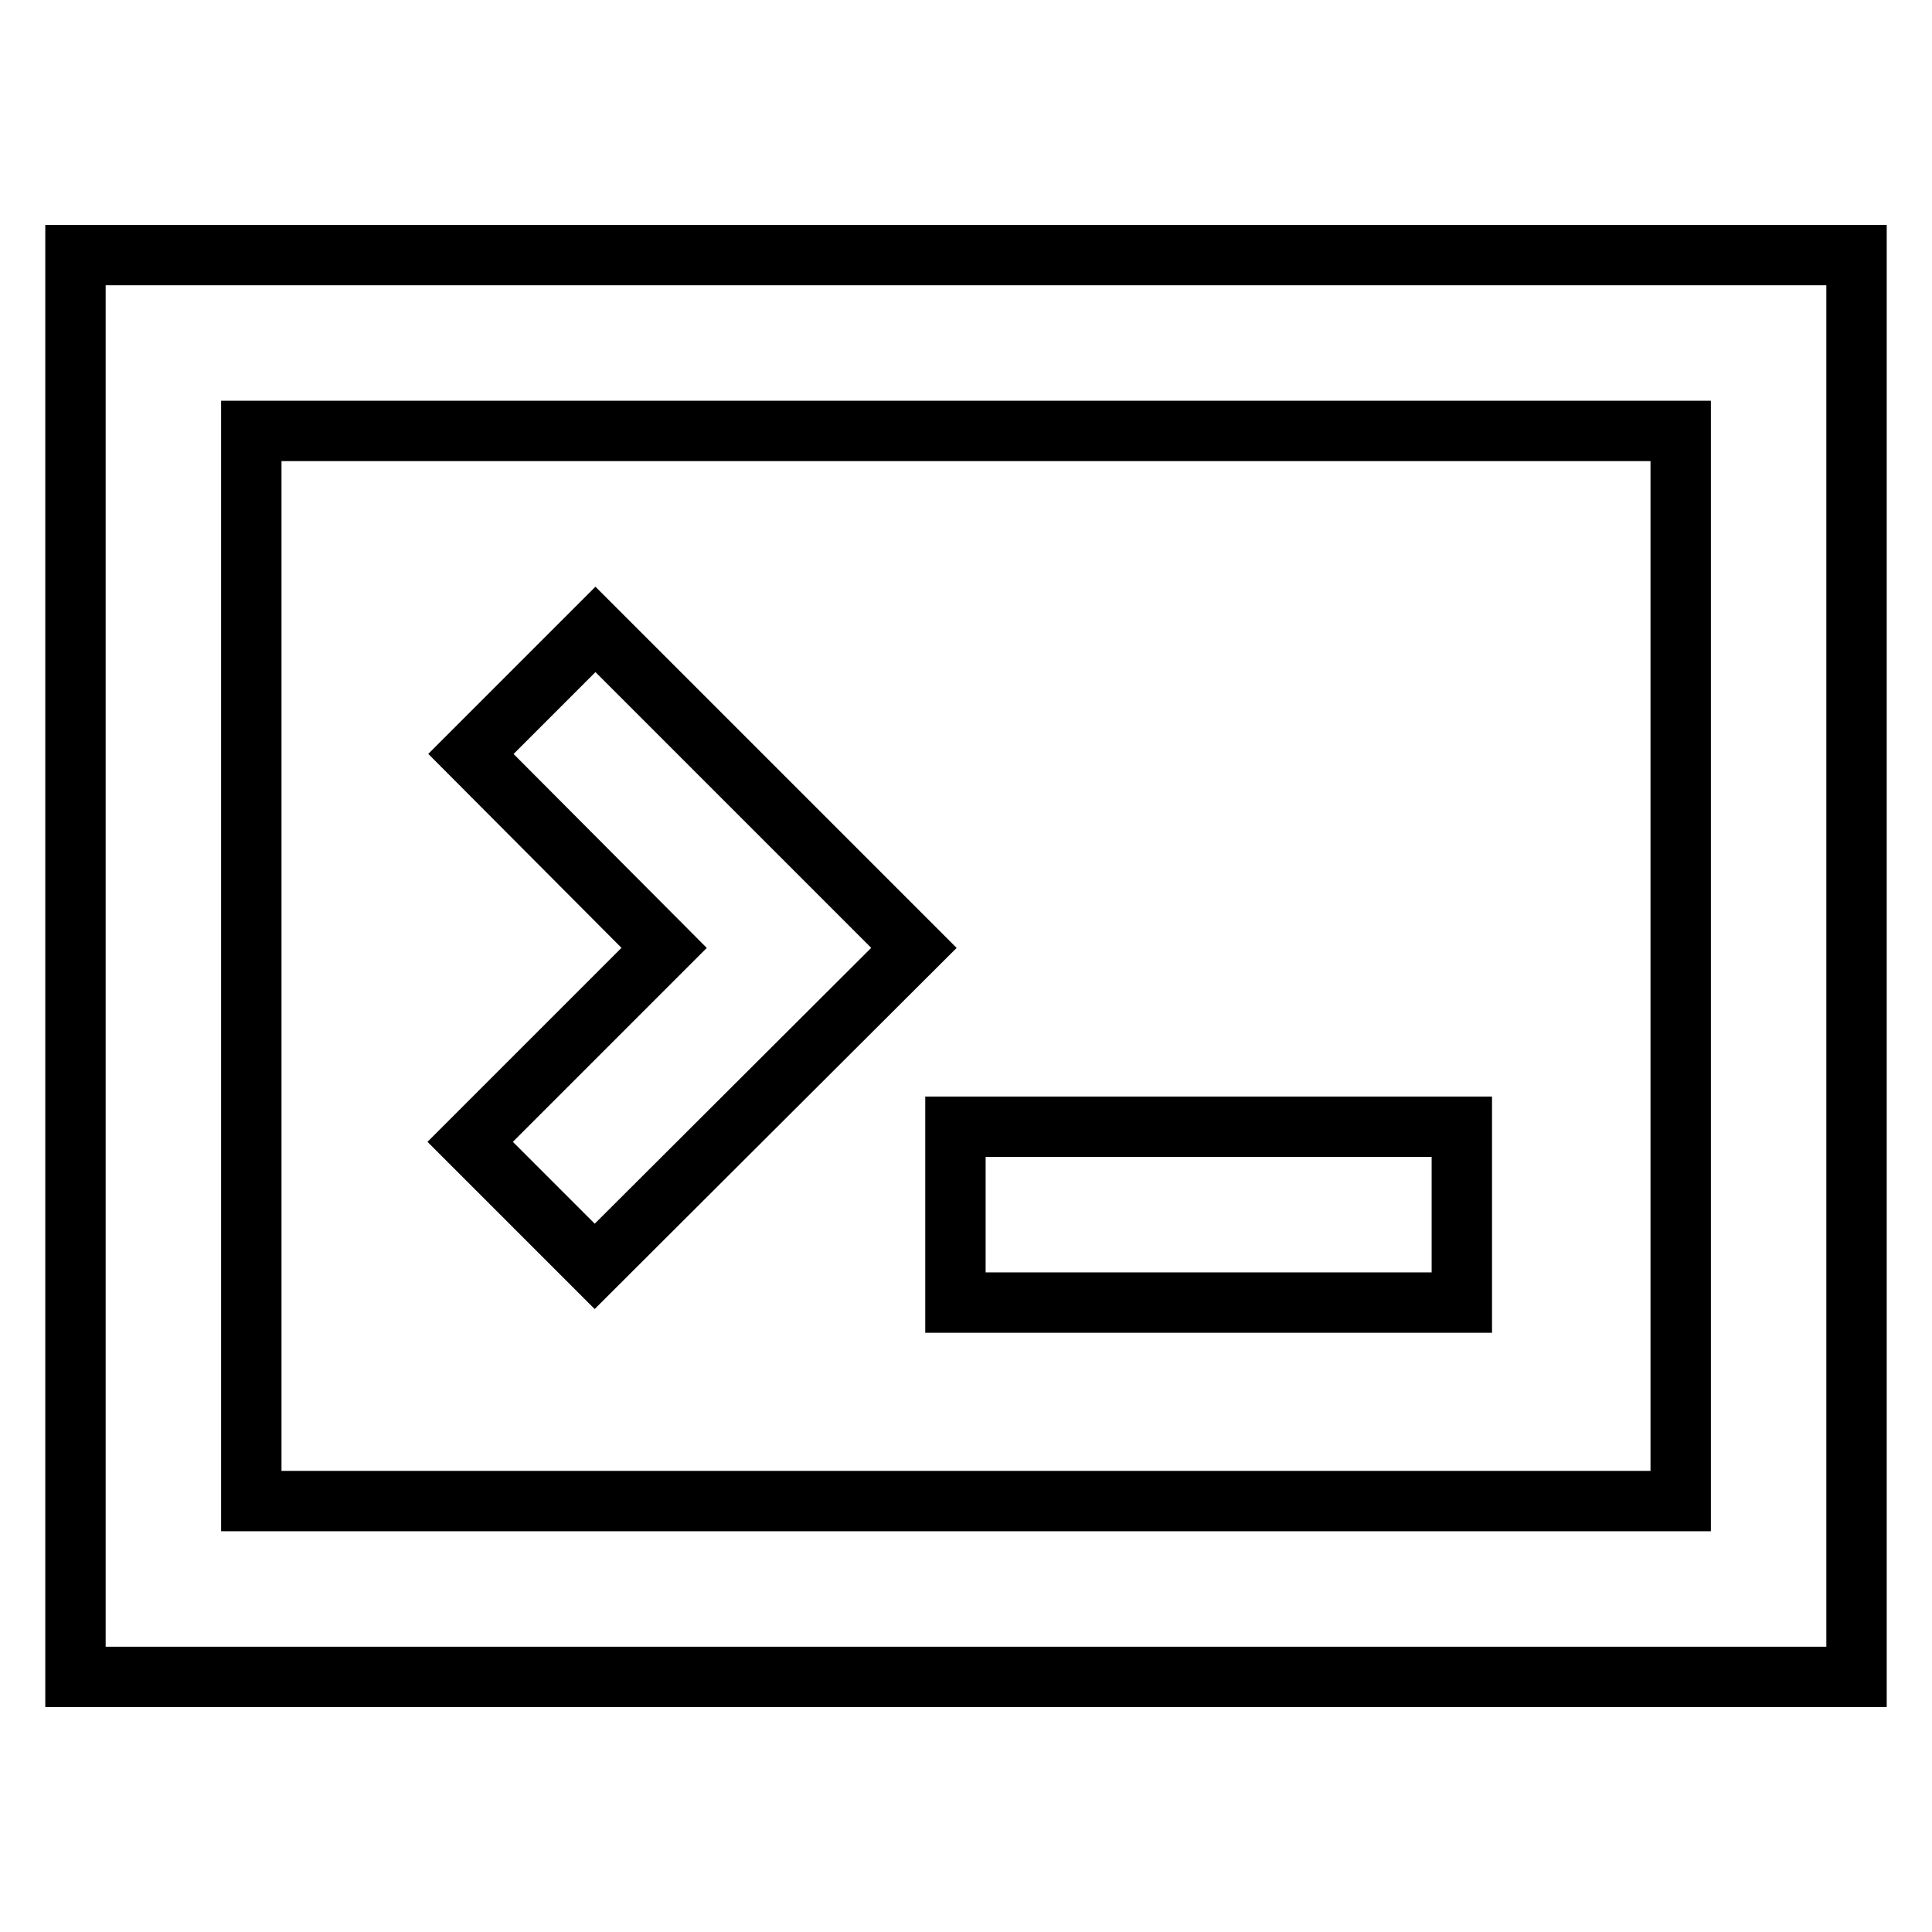
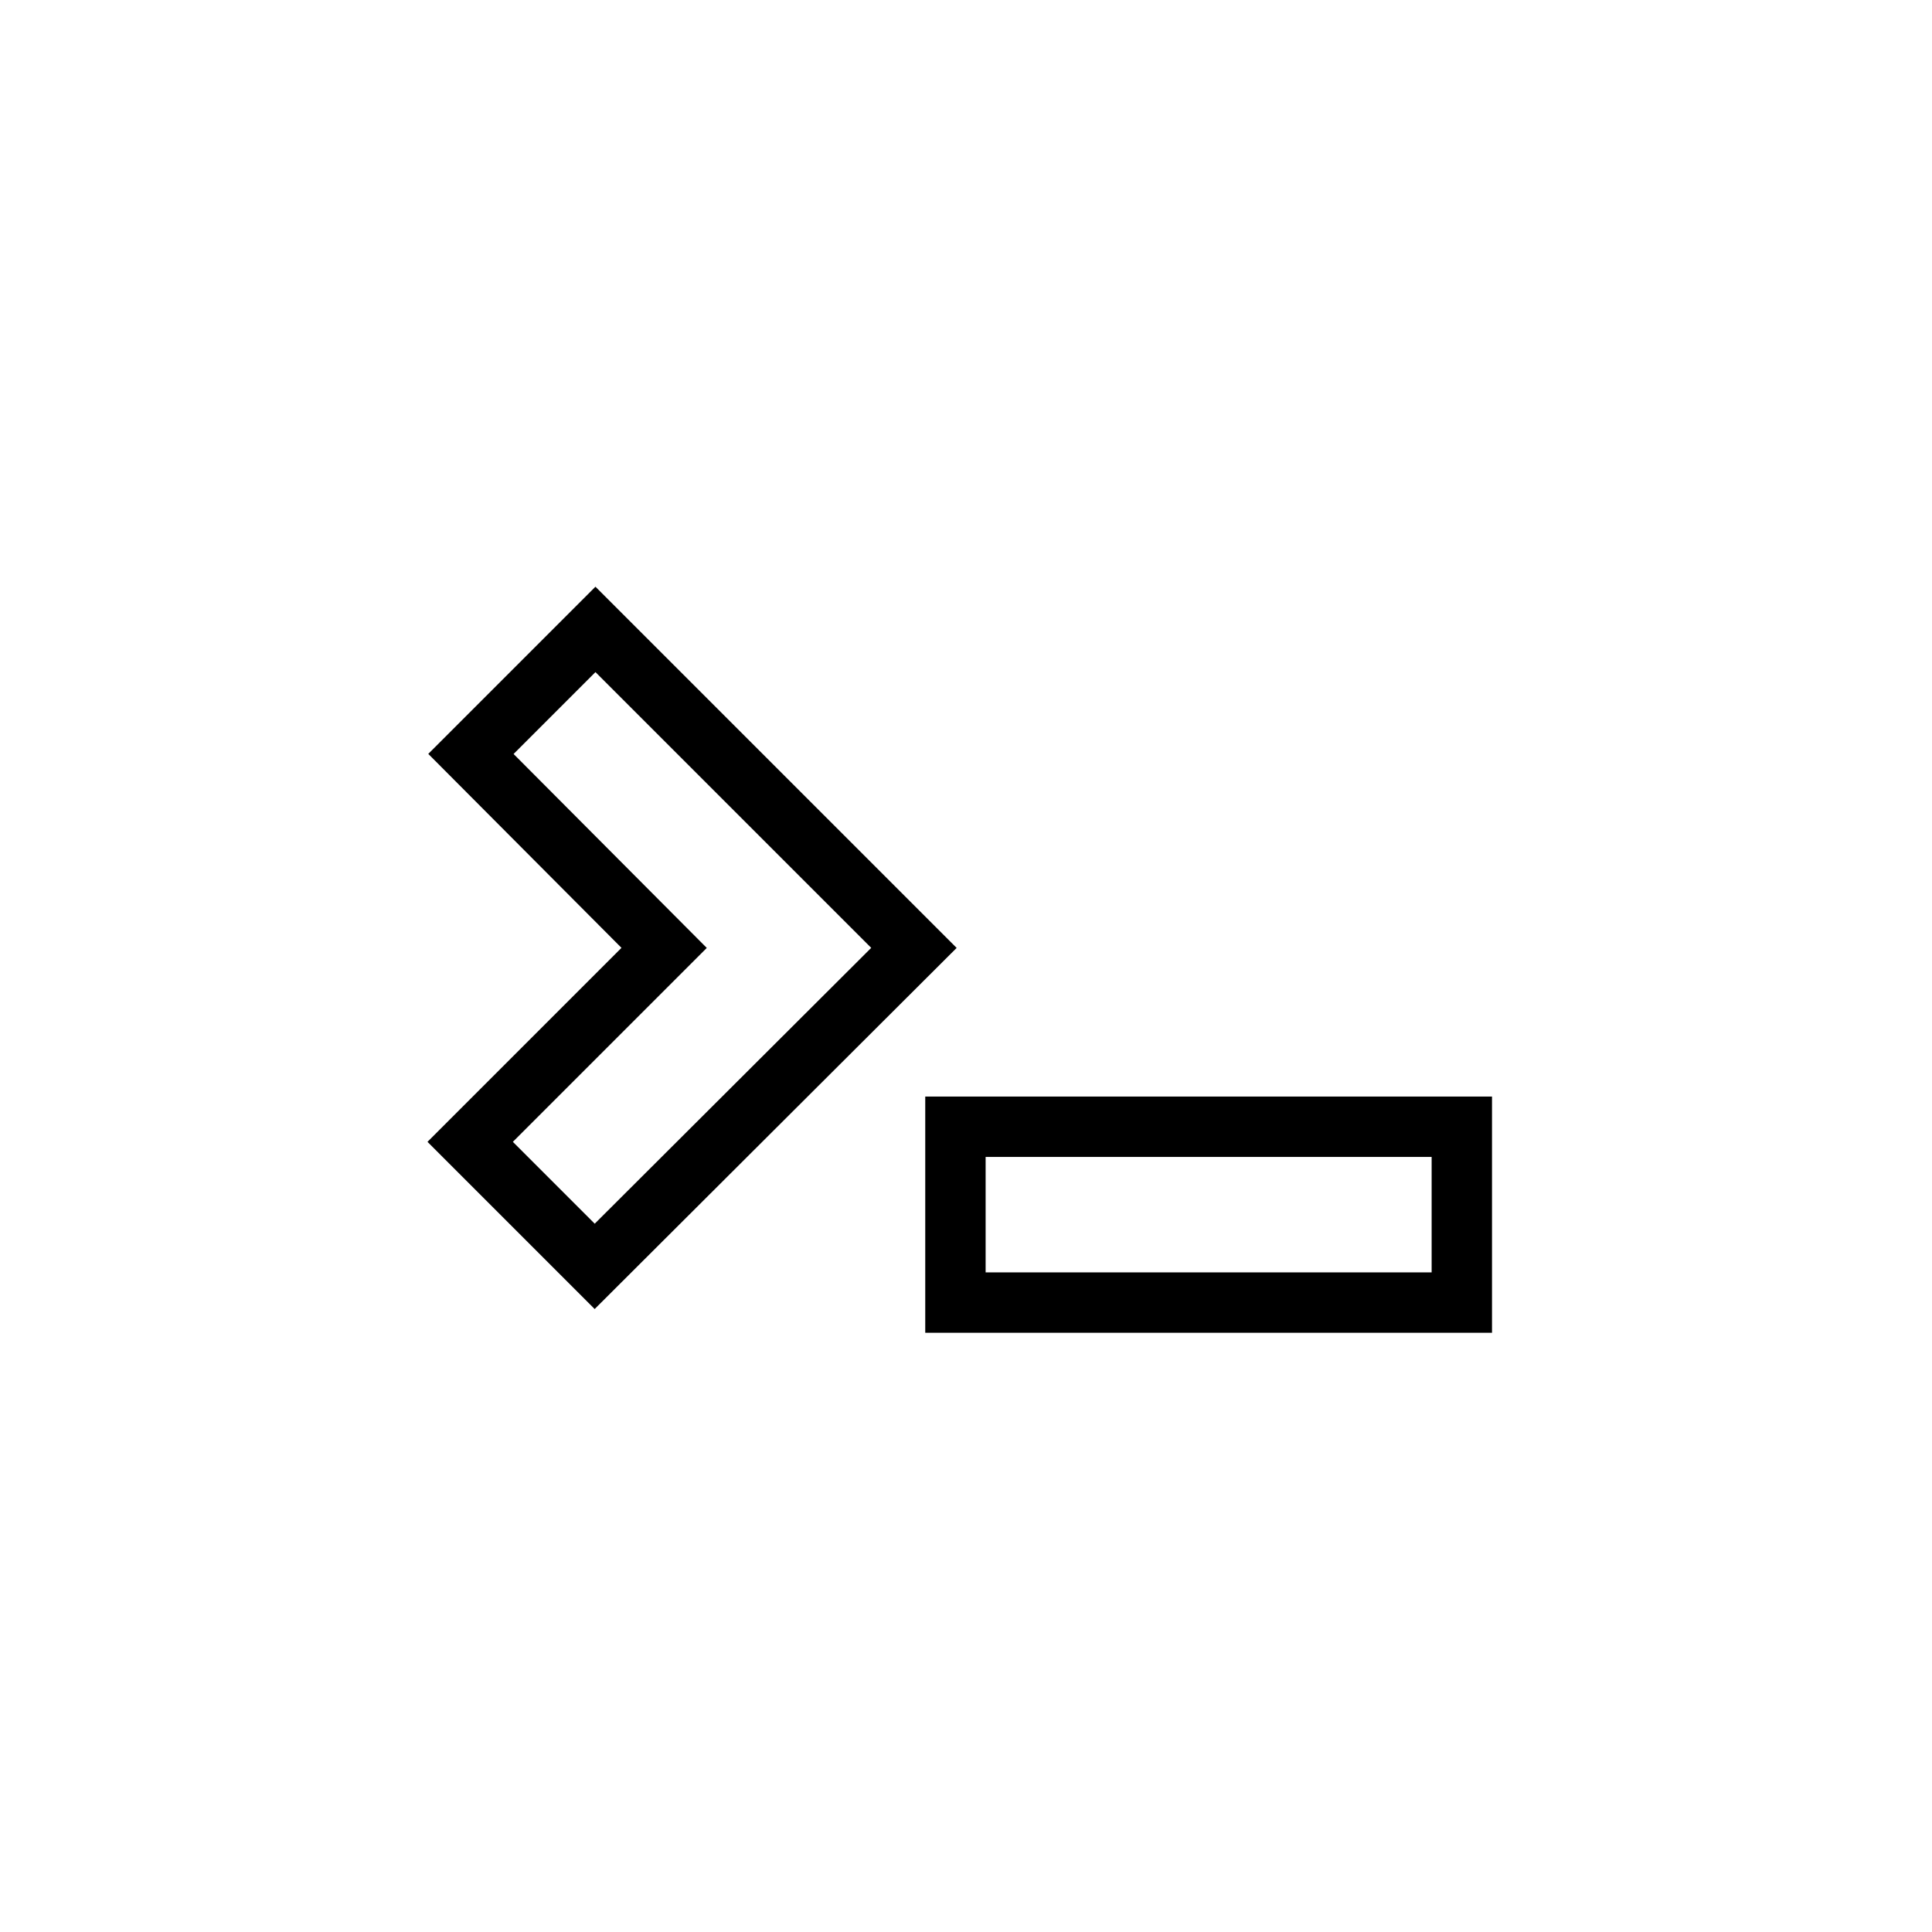
<svg xmlns="http://www.w3.org/2000/svg" version="1.1" x="0px" y="0px" viewBox="0 0 256 256" enable-background="new 0 0 256 256" xml:space="preserve">
  <g>
-     <path stroke-width="8" fill-opacity="0" stroke="#000000" d="M246,222.2H10V33.8h236V222.2z M33.3,198.9h189.4V57.1H33.3V198.9z" />
    <path stroke-width="8" fill-opacity="0" stroke="#000000" d="M78.8,167.8l-16.5-16.5l25.7-25.7L62.4,99.9l16.5-16.5l42.2,42.2L78.8,167.8z M126.6,149.3h67.1v23.3h-67.1 V149.3z" />
  </g>
</svg>